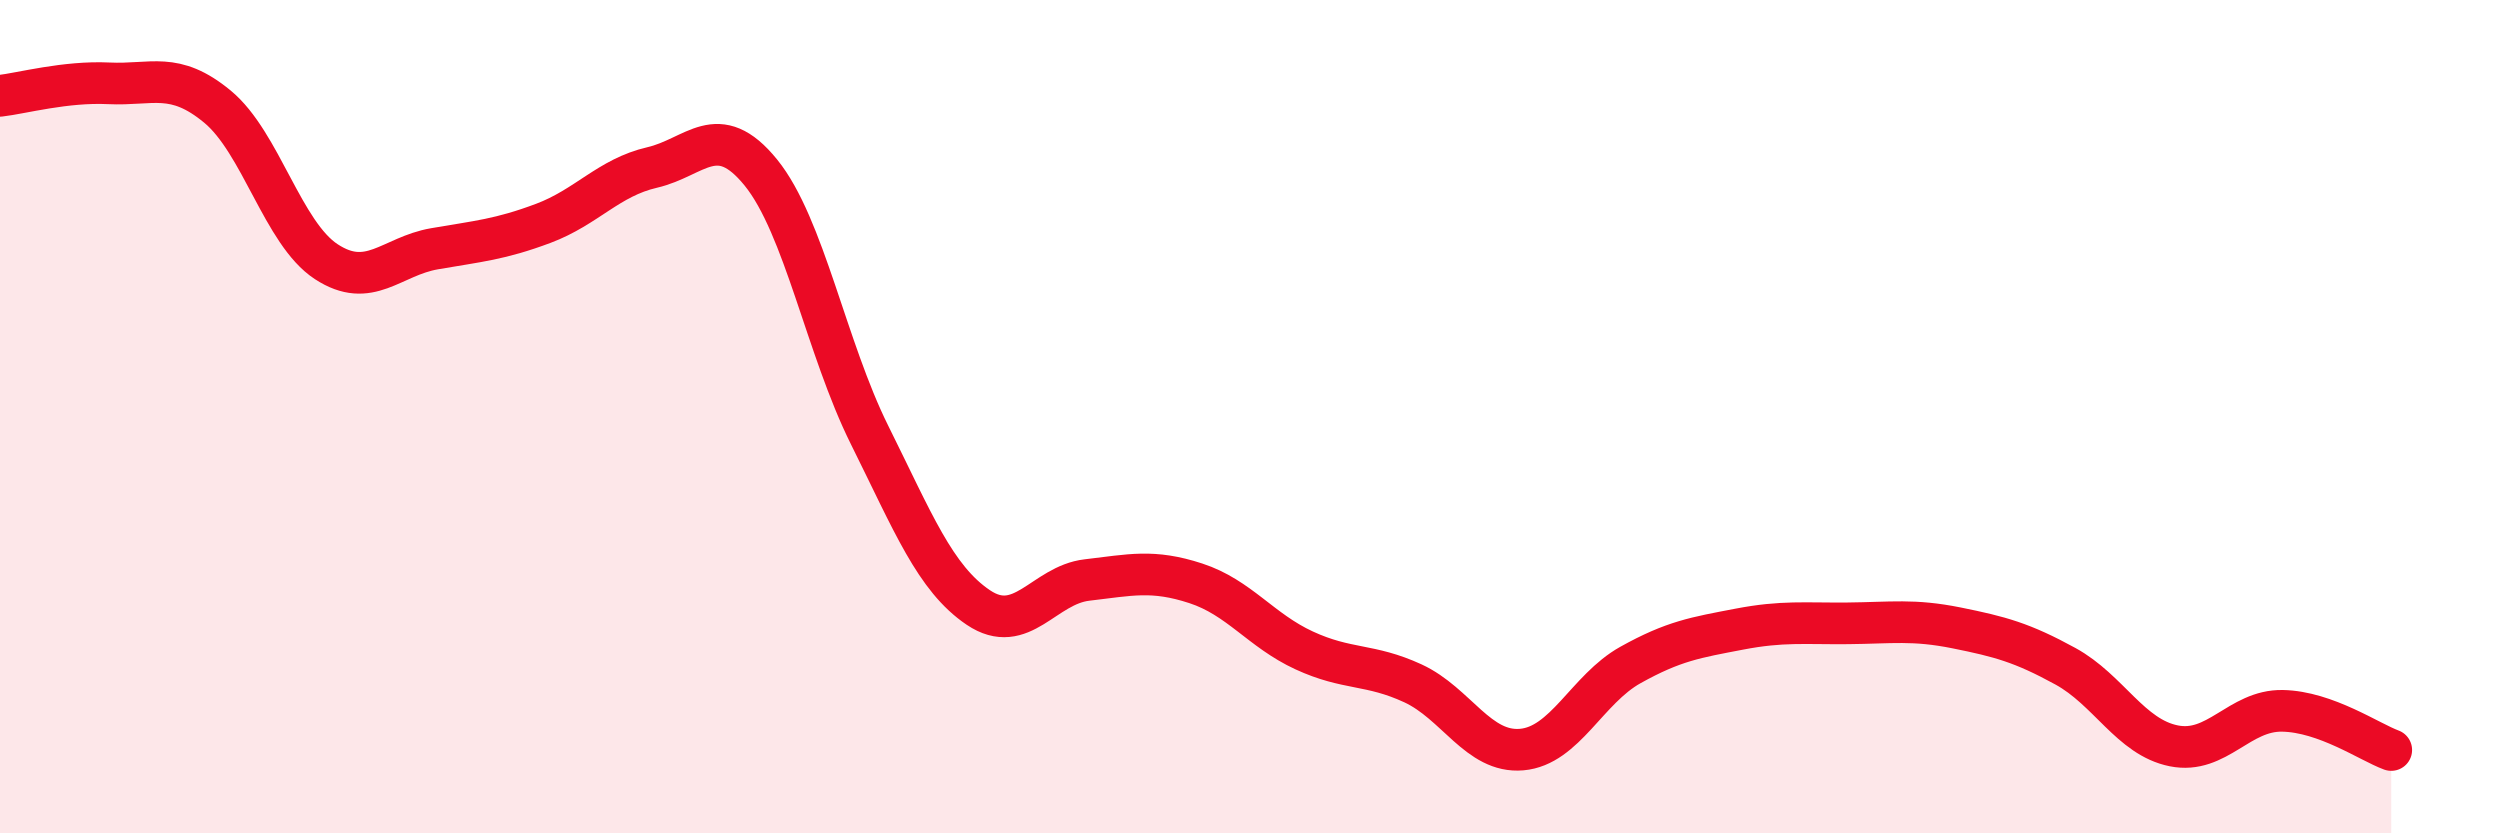
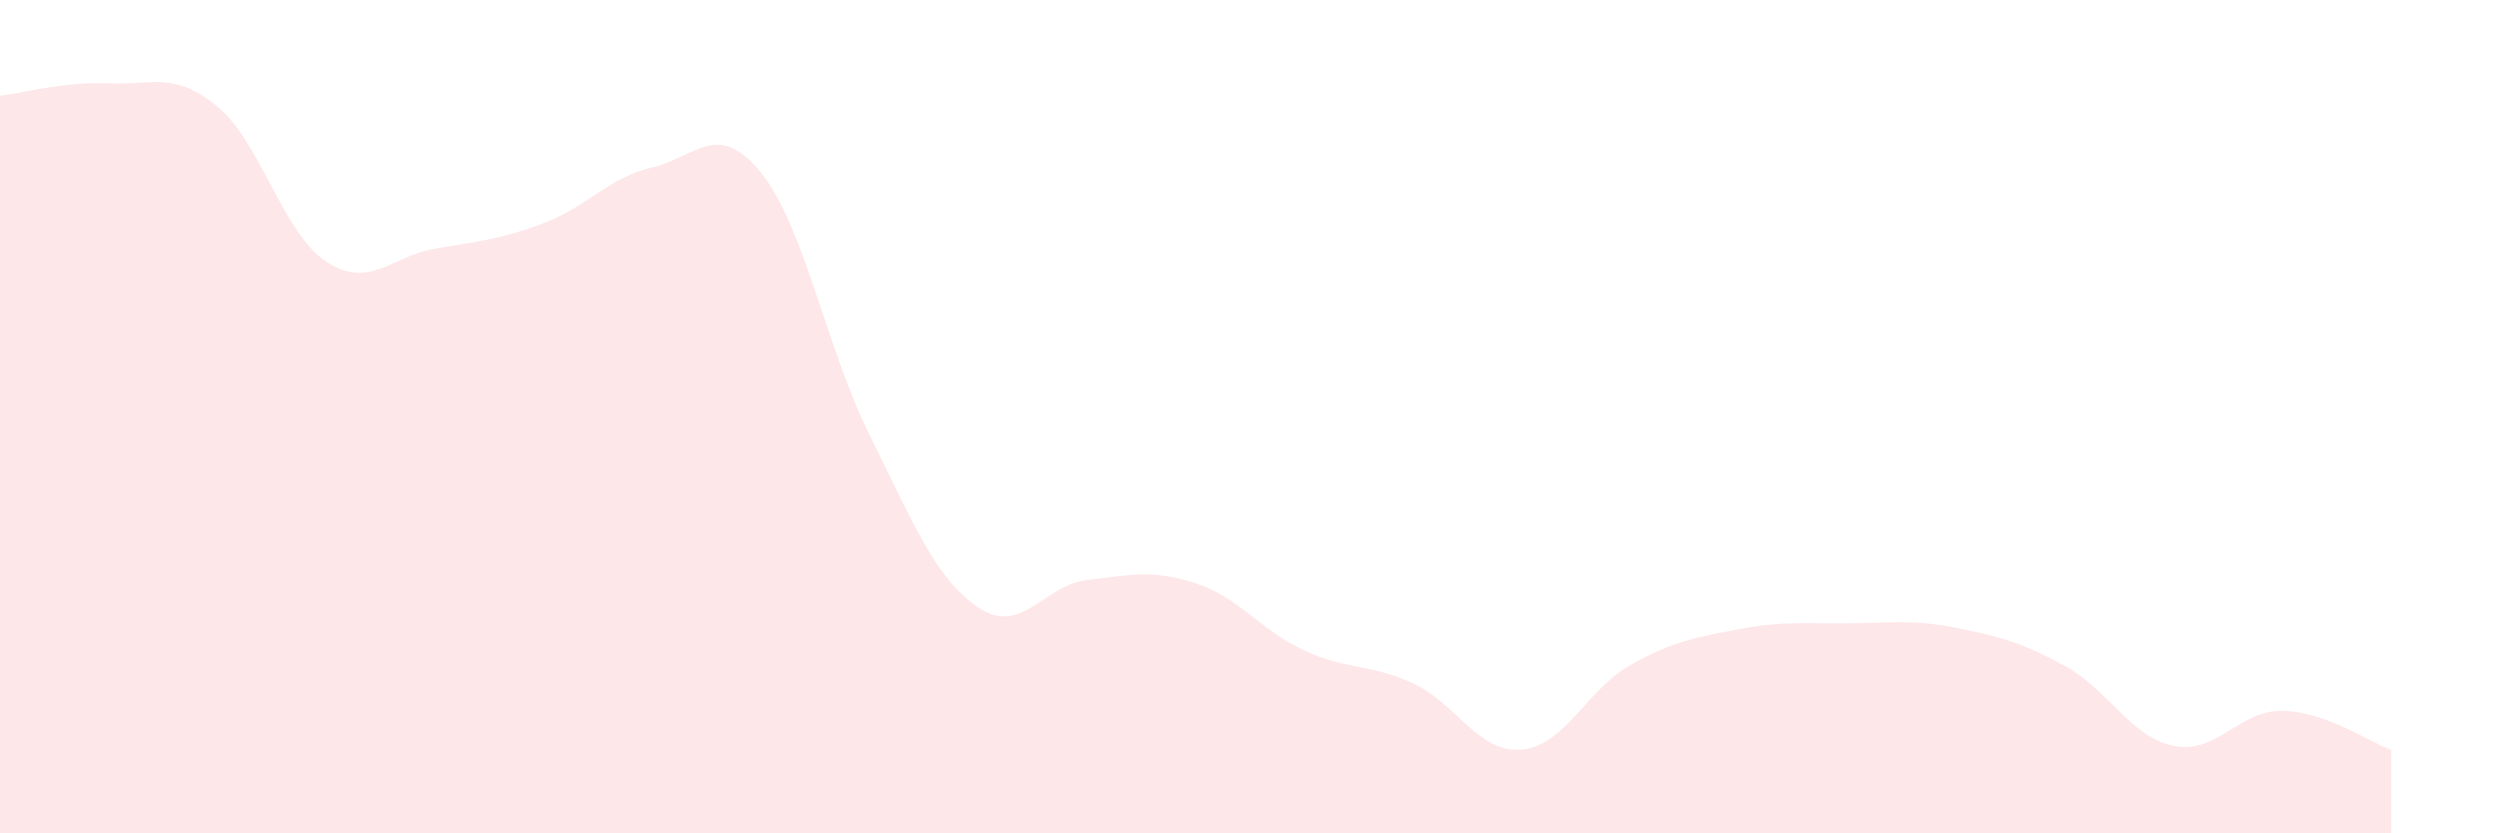
<svg xmlns="http://www.w3.org/2000/svg" width="60" height="20" viewBox="0 0 60 20">
  <path d="M 0,2.3 C 0.52,2.24 1.57,1.95 2.61,2 C 3.65,2.05 4.18,1.7 5.22,2.56 C 6.26,3.42 6.79,5.6 7.83,6.28 C 8.87,6.96 9.39,6.15 10.43,5.97 C 11.47,5.79 12,5.75 13.04,5.36 C 14.08,4.97 14.61,4.26 15.65,4.02 C 16.69,3.78 17.22,2.86 18.26,4.14 C 19.3,5.42 19.83,8.35 20.87,10.44 C 21.91,12.53 22.44,13.88 23.48,14.58 C 24.52,15.28 25.05,14.04 26.09,13.92 C 27.13,13.8 27.66,13.66 28.7,14 C 29.74,14.34 30.26,15.13 31.3,15.61 C 32.34,16.09 32.87,15.92 33.91,16.4 C 34.95,16.88 35.48,18.08 36.52,17.99 C 37.56,17.9 38.09,16.54 39.13,15.96 C 40.17,15.38 40.7,15.3 41.74,15.1 C 42.78,14.9 43.31,14.97 44.35,14.96 C 45.39,14.95 45.92,14.86 46.96,15.07 C 48,15.28 48.53,15.42 49.57,15.99 C 50.61,16.56 51.13,17.69 52.17,17.9 C 53.21,18.11 53.74,17.04 54.78,17.06 C 55.82,17.08 56.87,17.81 57.39,18L57.39 20L0 20Z" fill="#EB0A25" opacity="0.1" stroke-linecap="round" stroke-linejoin="round" />
-   <path d="M 0,2.3 C 0.52,2.24 1.57,1.95 2.61,2 C 3.65,2.05 4.18,1.7 5.22,2.56 C 6.26,3.42 6.79,5.6 7.83,6.28 C 8.87,6.96 9.39,6.15 10.43,5.97 C 11.47,5.79 12,5.75 13.04,5.36 C 14.08,4.97 14.61,4.26 15.65,4.02 C 16.69,3.78 17.22,2.86 18.26,4.14 C 19.3,5.42 19.83,8.35 20.87,10.44 C 21.91,12.53 22.44,13.88 23.48,14.58 C 24.52,15.28 25.05,14.04 26.09,13.92 C 27.13,13.8 27.66,13.66 28.7,14 C 29.74,14.34 30.26,15.13 31.3,15.61 C 32.34,16.09 32.87,15.92 33.91,16.4 C 34.95,16.88 35.48,18.08 36.52,17.99 C 37.56,17.9 38.09,16.54 39.13,15.96 C 40.17,15.38 40.7,15.3 41.74,15.1 C 42.78,14.9 43.31,14.97 44.35,14.96 C 45.39,14.95 45.92,14.86 46.96,15.07 C 48,15.28 48.53,15.42 49.57,15.99 C 50.61,16.56 51.13,17.69 52.17,17.9 C 53.21,18.11 53.74,17.04 54.78,17.06 C 55.82,17.08 56.87,17.81 57.39,18" stroke="#EB0A25" stroke-width="1" fill="none" stroke-linecap="round" stroke-linejoin="round" />
</svg>